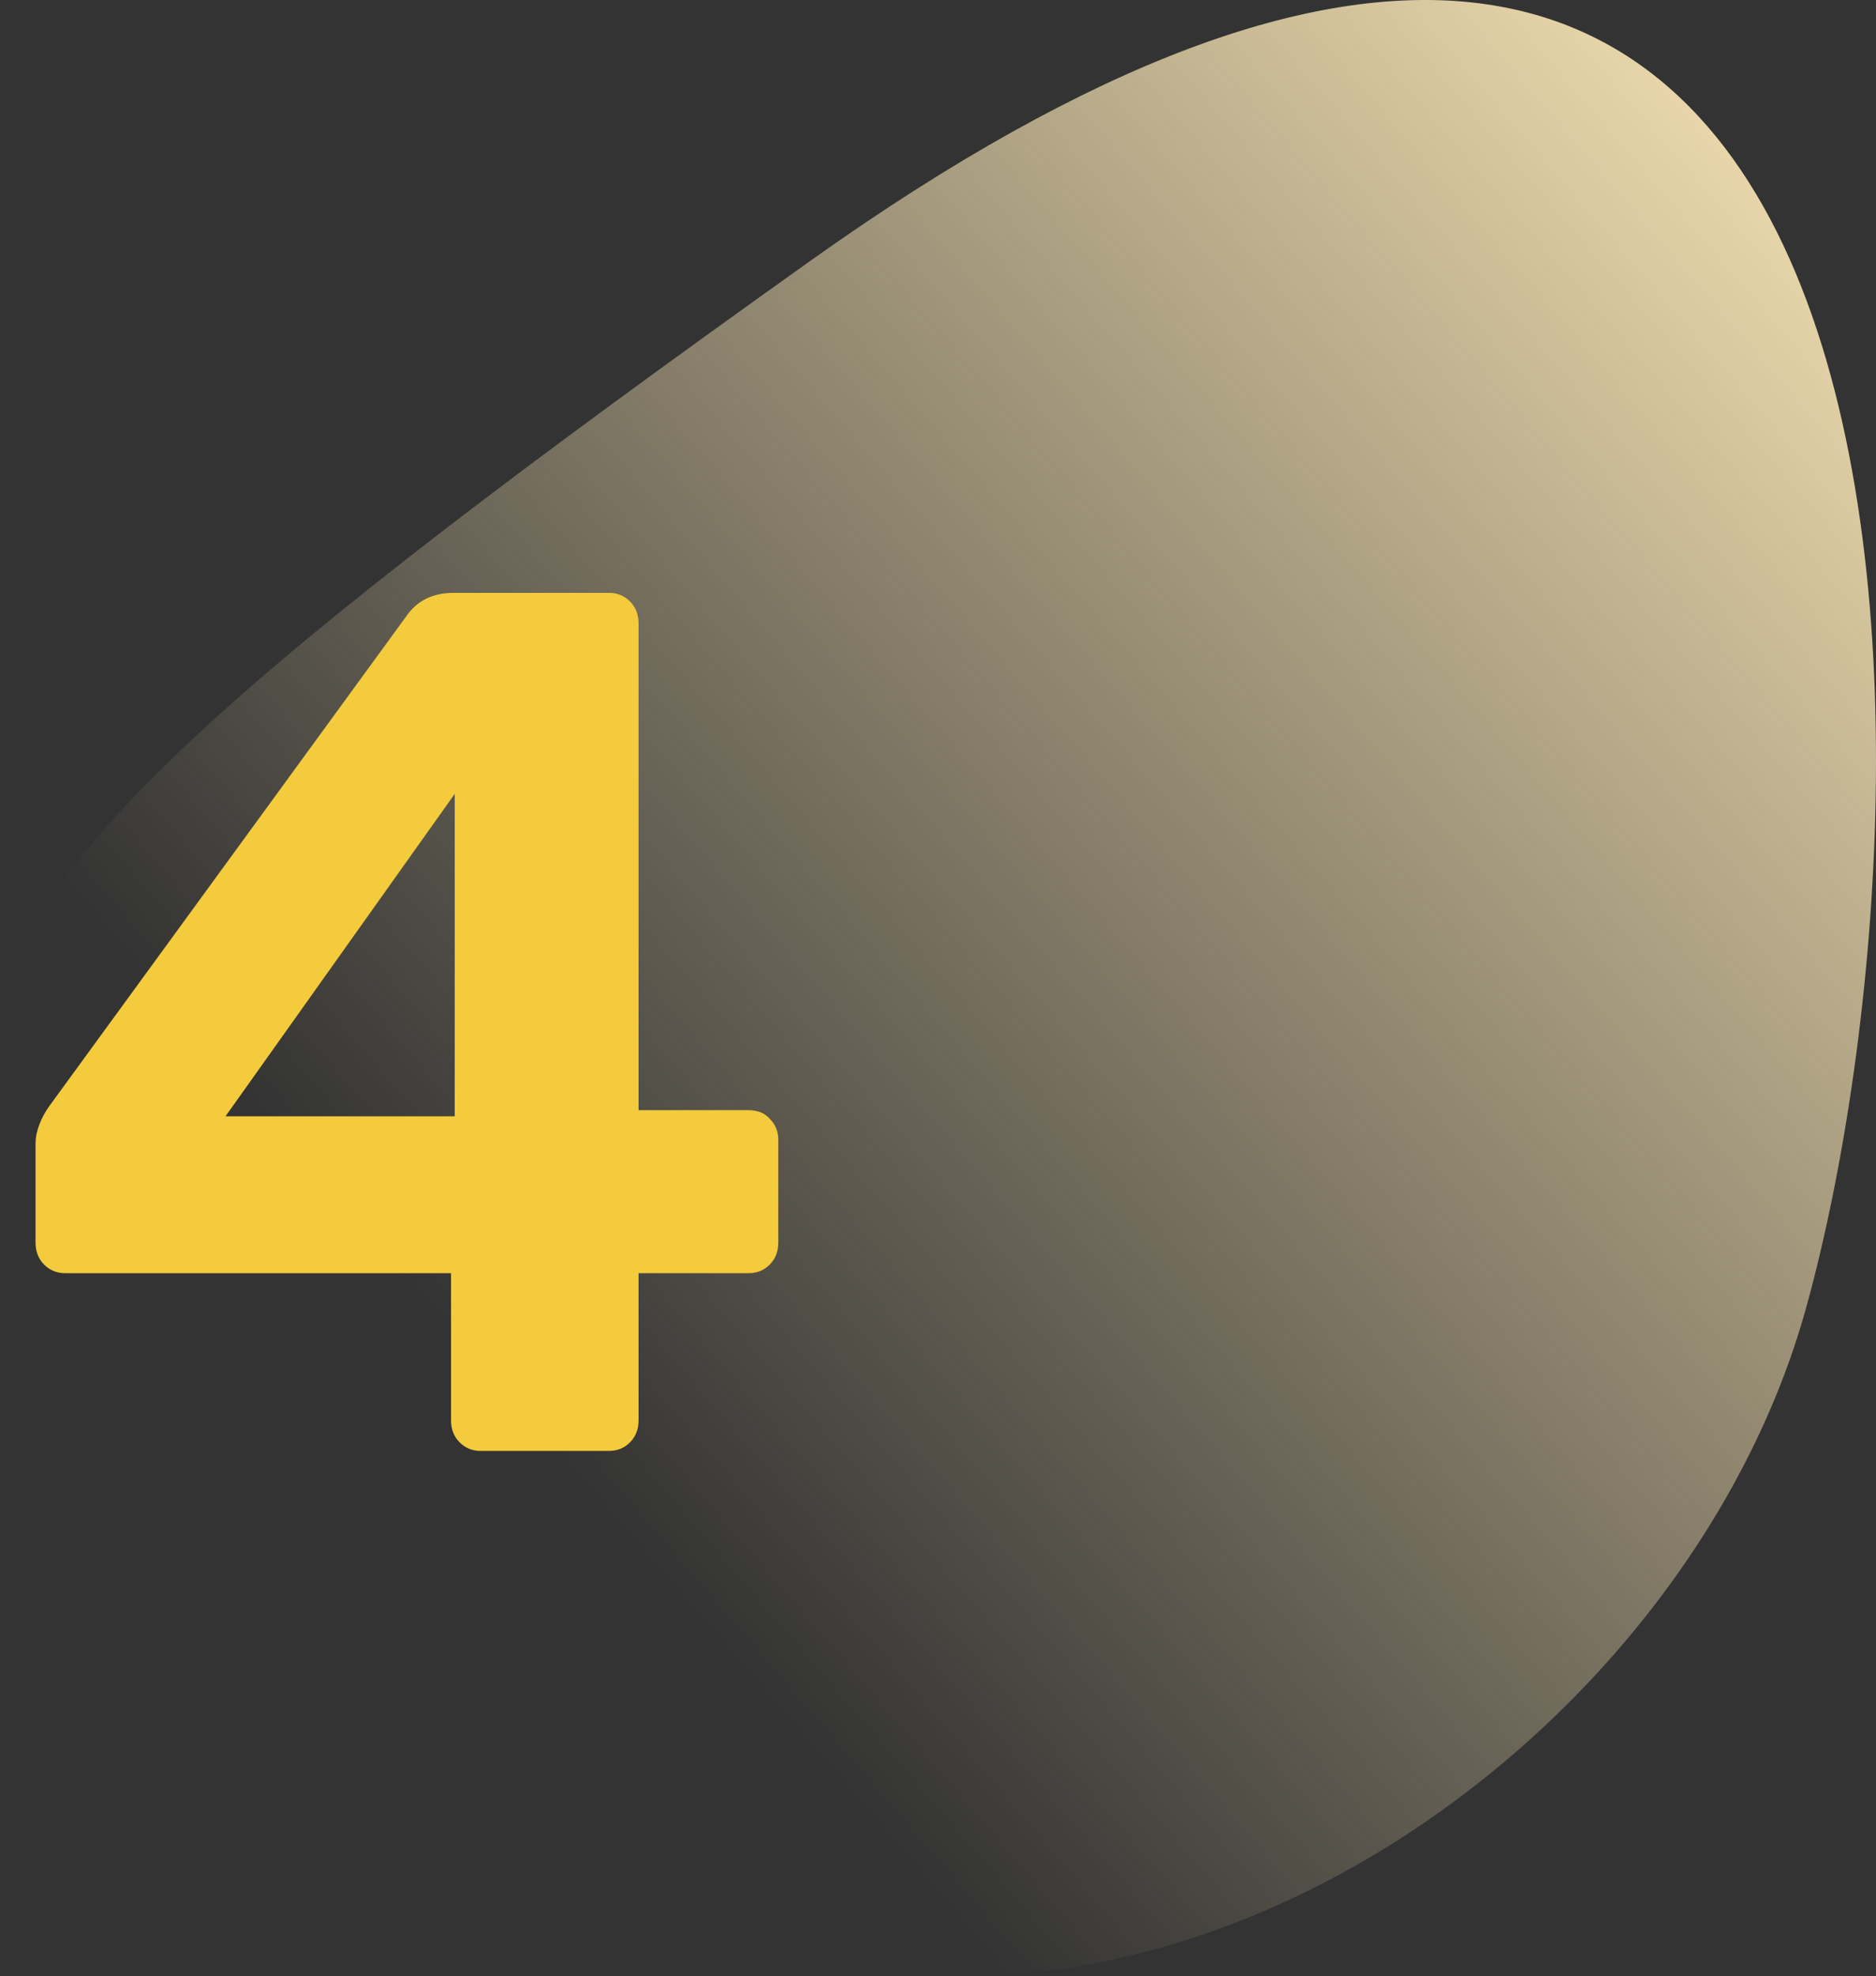
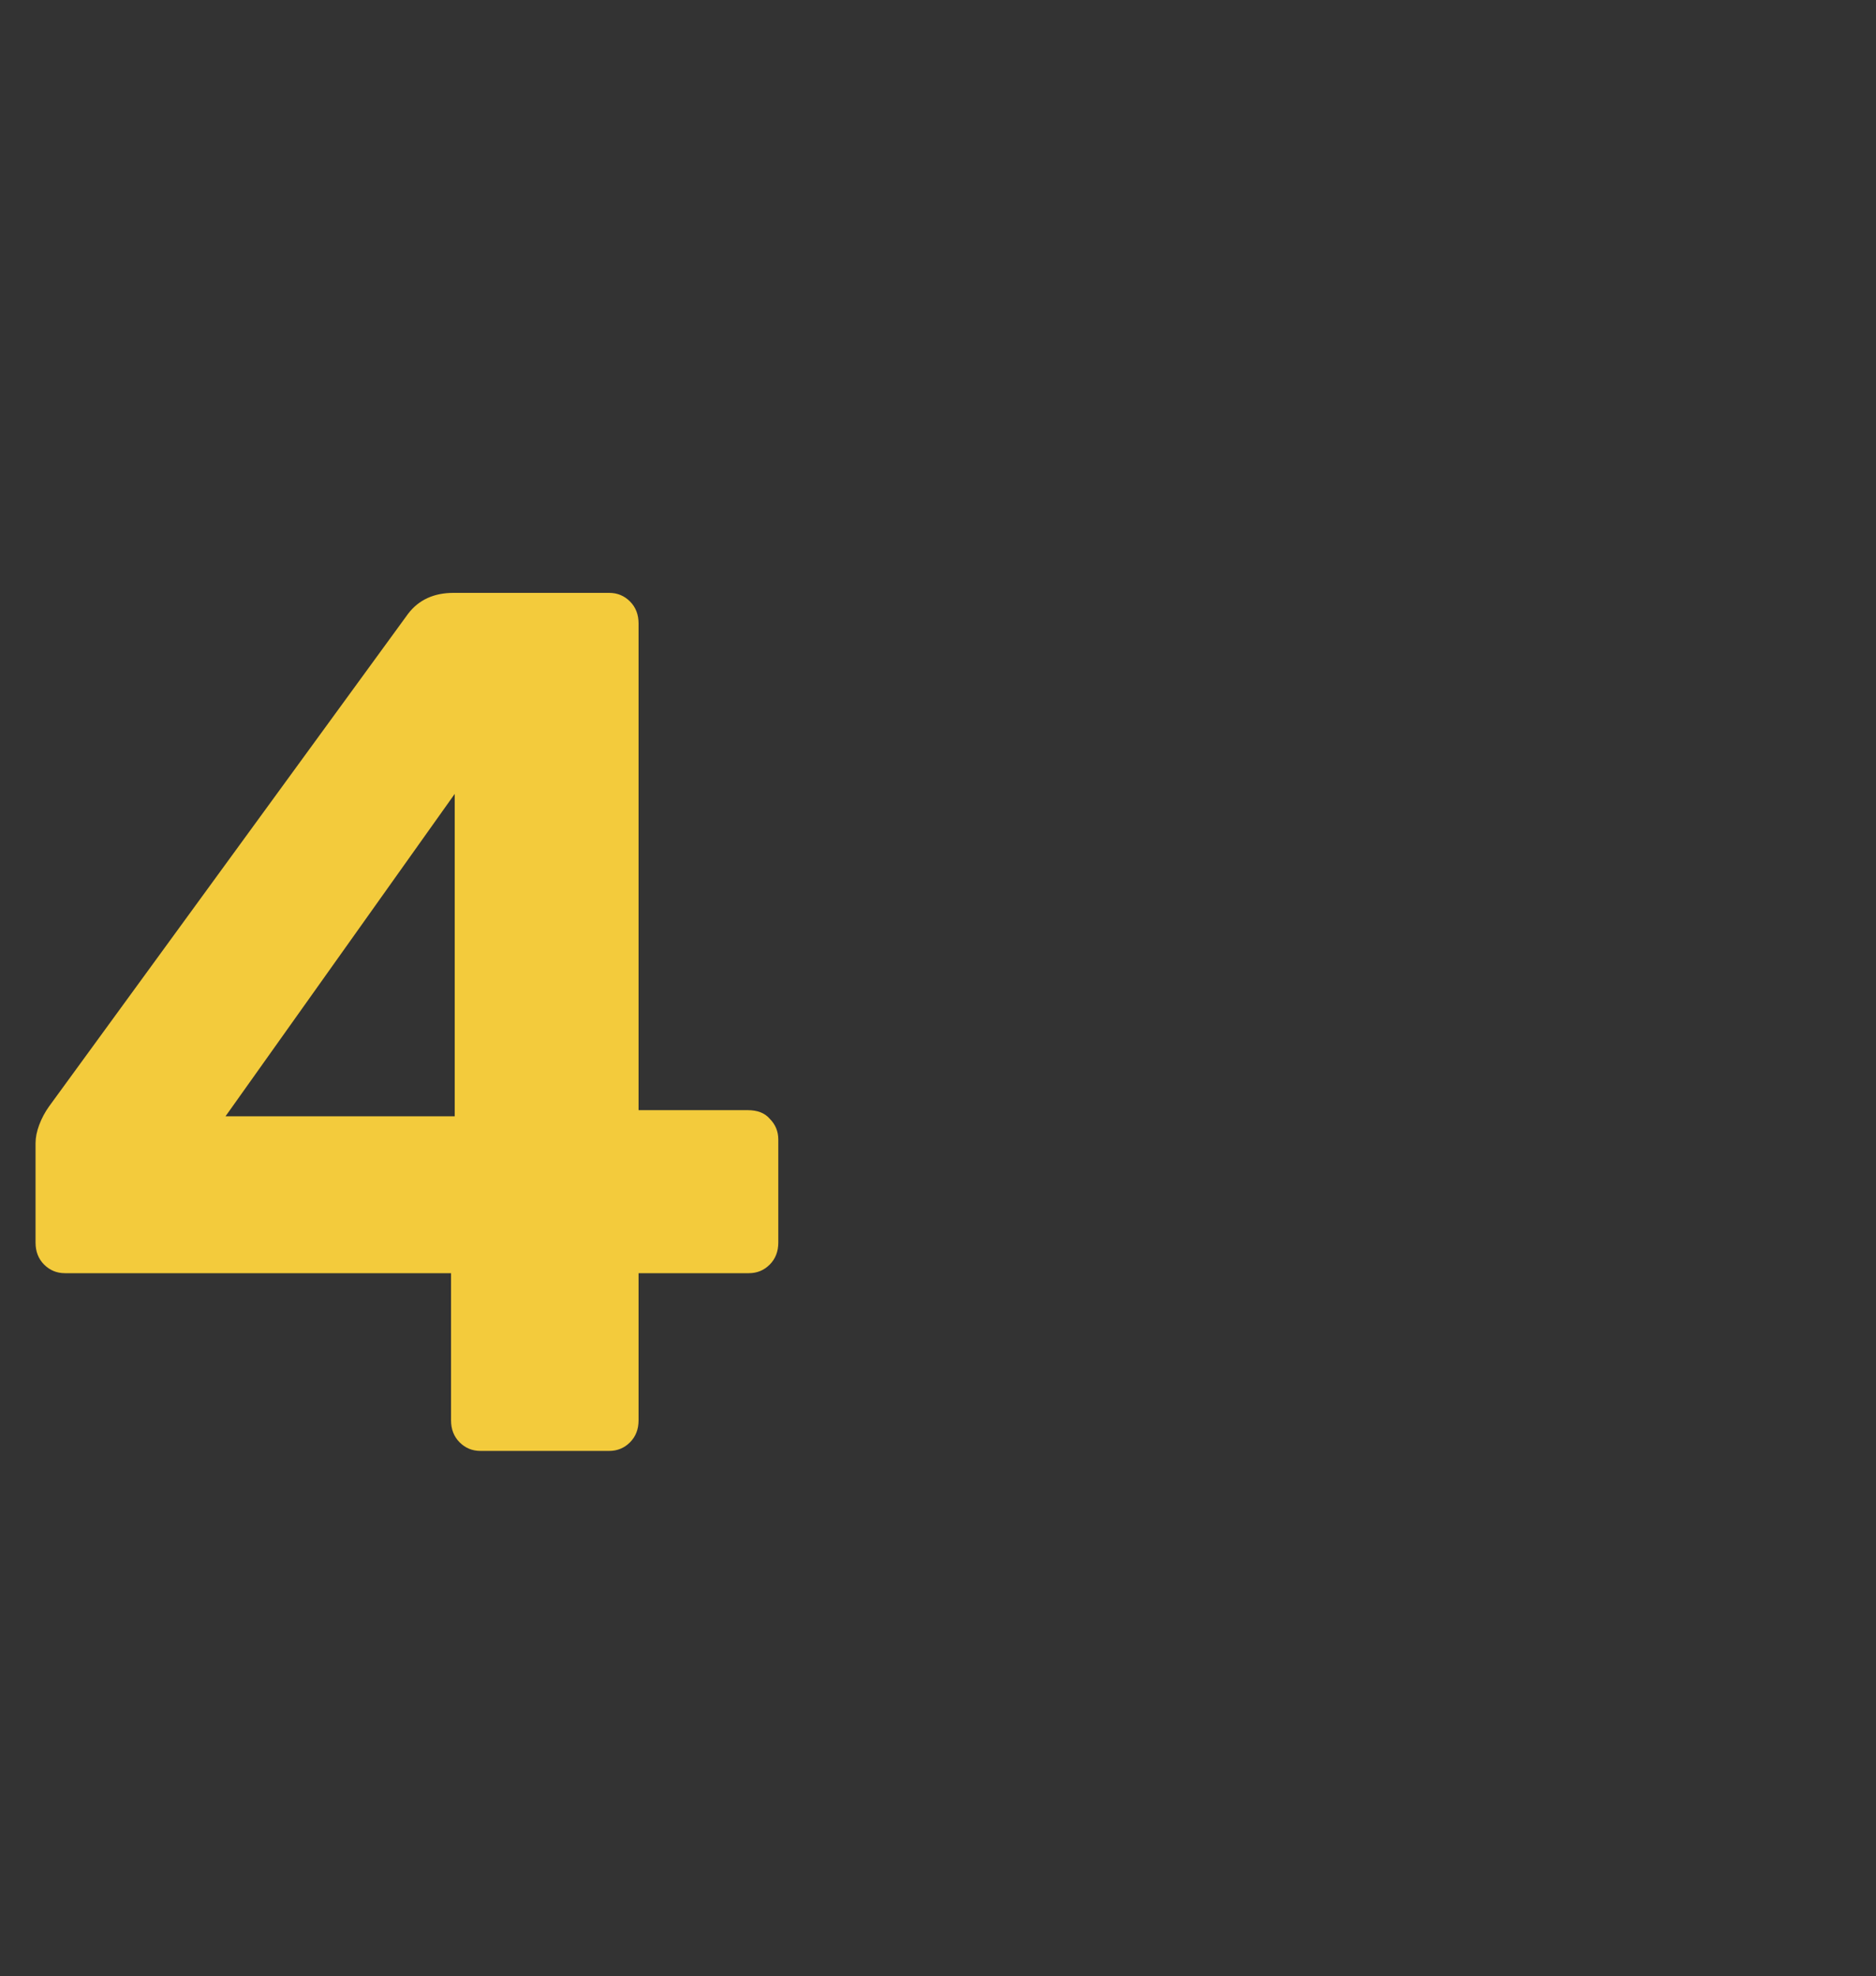
<svg xmlns="http://www.w3.org/2000/svg" width="75" height="79" viewBox="0 0 75 79" fill="none">
  <rect x="0" y="0" width="75" height="79" fill="#333333" stroke="none" />
-   <path d="M13.542 63.917C-1.516 40.599 -13.597 43.198 32.364 10.45C78.325 -22.298 78.215 30.426 72.223 52.221C65.996 74.873 32.364 93.063 13.542 63.917Z" fill="url(#paint0_linear_424_1000)" />
  <path d="M19.208 58C18.881 58 18.604 57.886 18.375 57.657C18.146 57.428 18.032 57.134 18.032 56.775V50.895H2.597C2.27 50.895 1.993 50.781 1.764 50.552C1.535 50.323 1.421 50.029 1.421 49.67V45.701C1.421 45.472 1.47 45.227 1.568 44.966C1.666 44.705 1.797 44.46 1.96 44.231L16.317 24.533C16.742 23.978 17.346 23.7 18.13 23.7H24.353C24.68 23.7 24.957 23.814 25.186 24.043C25.415 24.272 25.529 24.566 25.529 24.925V44.378H29.89C30.282 44.378 30.576 44.492 30.772 44.721C31.001 44.95 31.115 45.227 31.115 45.554V49.67C31.115 50.029 31.001 50.323 30.772 50.552C30.543 50.781 30.266 50.895 29.939 50.895H25.529V56.775C25.529 57.134 25.415 57.428 25.186 57.657C24.957 57.886 24.68 58 24.353 58H19.208ZM9.016 44.623H18.179V31.736L9.016 44.623Z" fill="#F3CB3C" />
  <defs>
    <linearGradient id="paint0_linear_424_1000" x1="82.373" y1="7.48" x2="22.646" y2="58.919" gradientUnits="userSpaceOnUse">
      <stop stop-color="#FFEBB9" />
      <stop offset="1" stop-color="#FFEBB9" stop-opacity="0" />
    </linearGradient>
  </defs>
</svg>